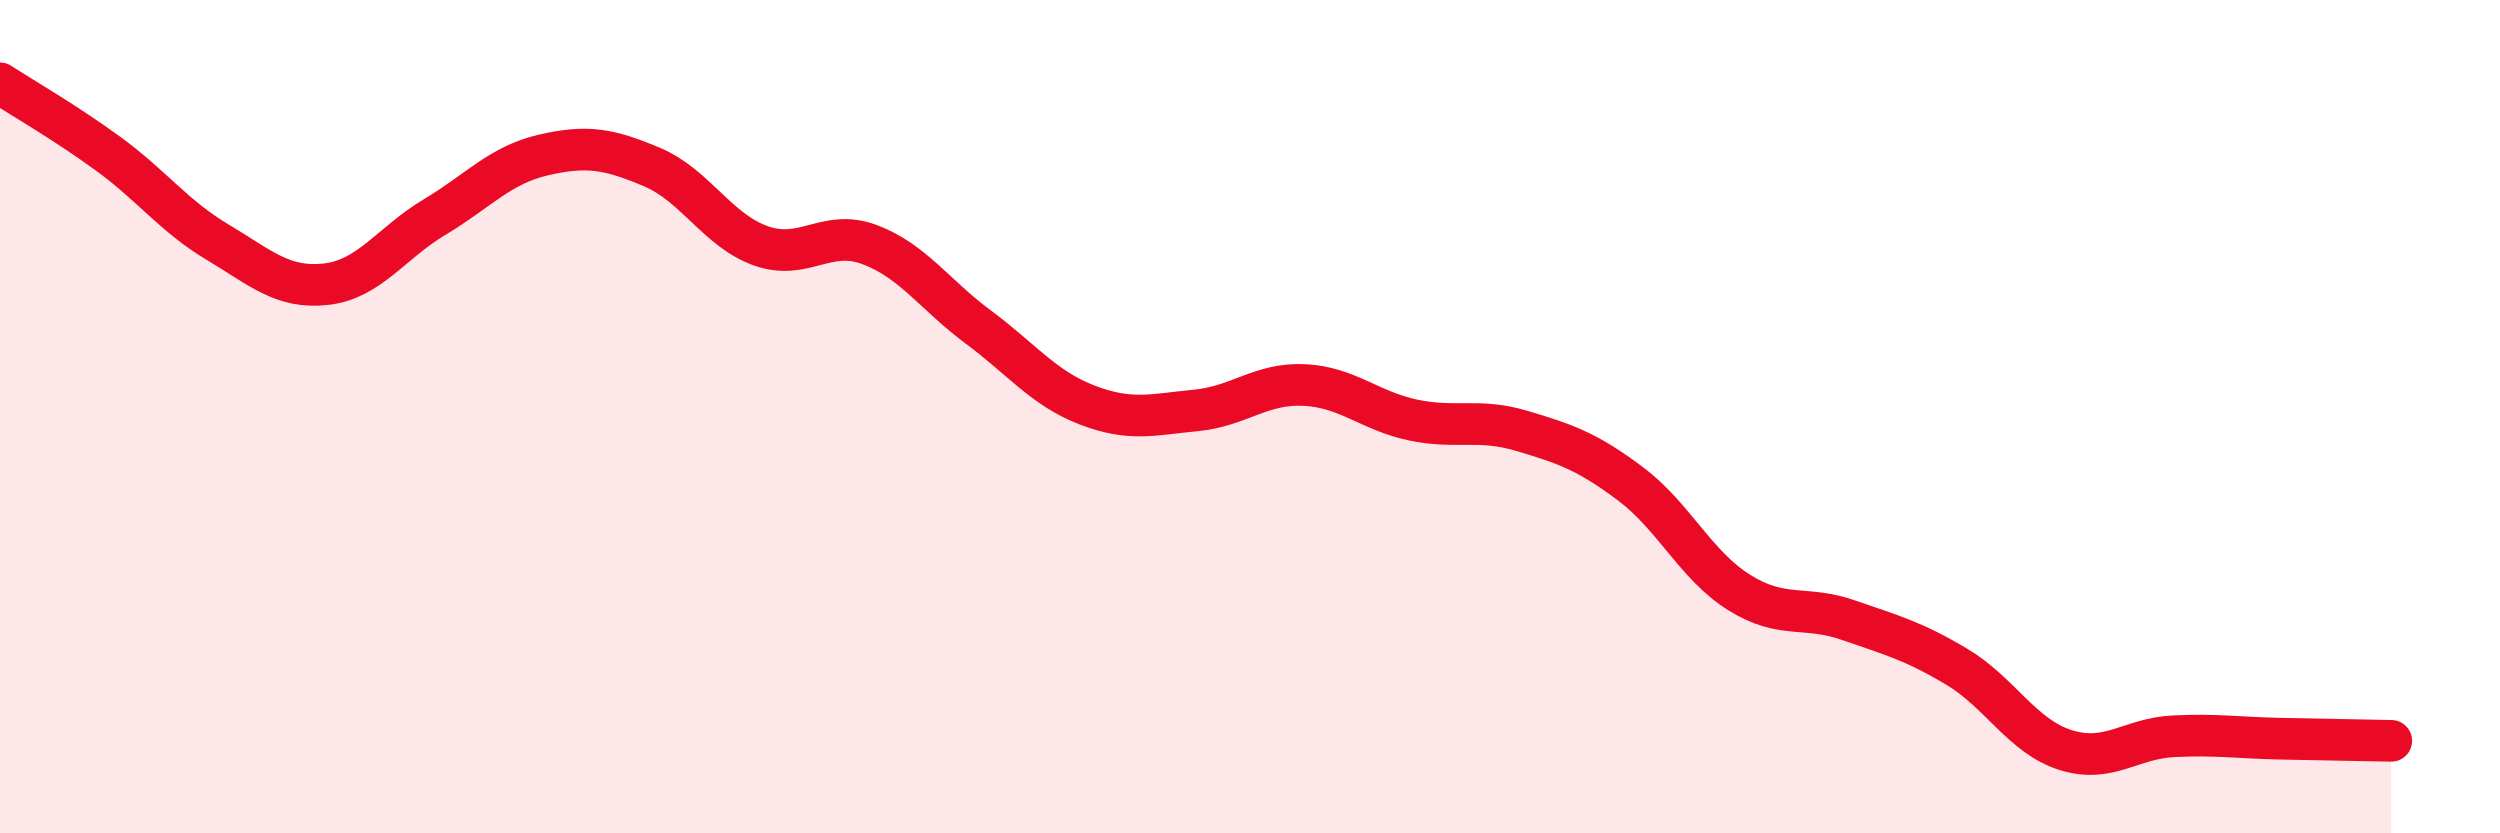
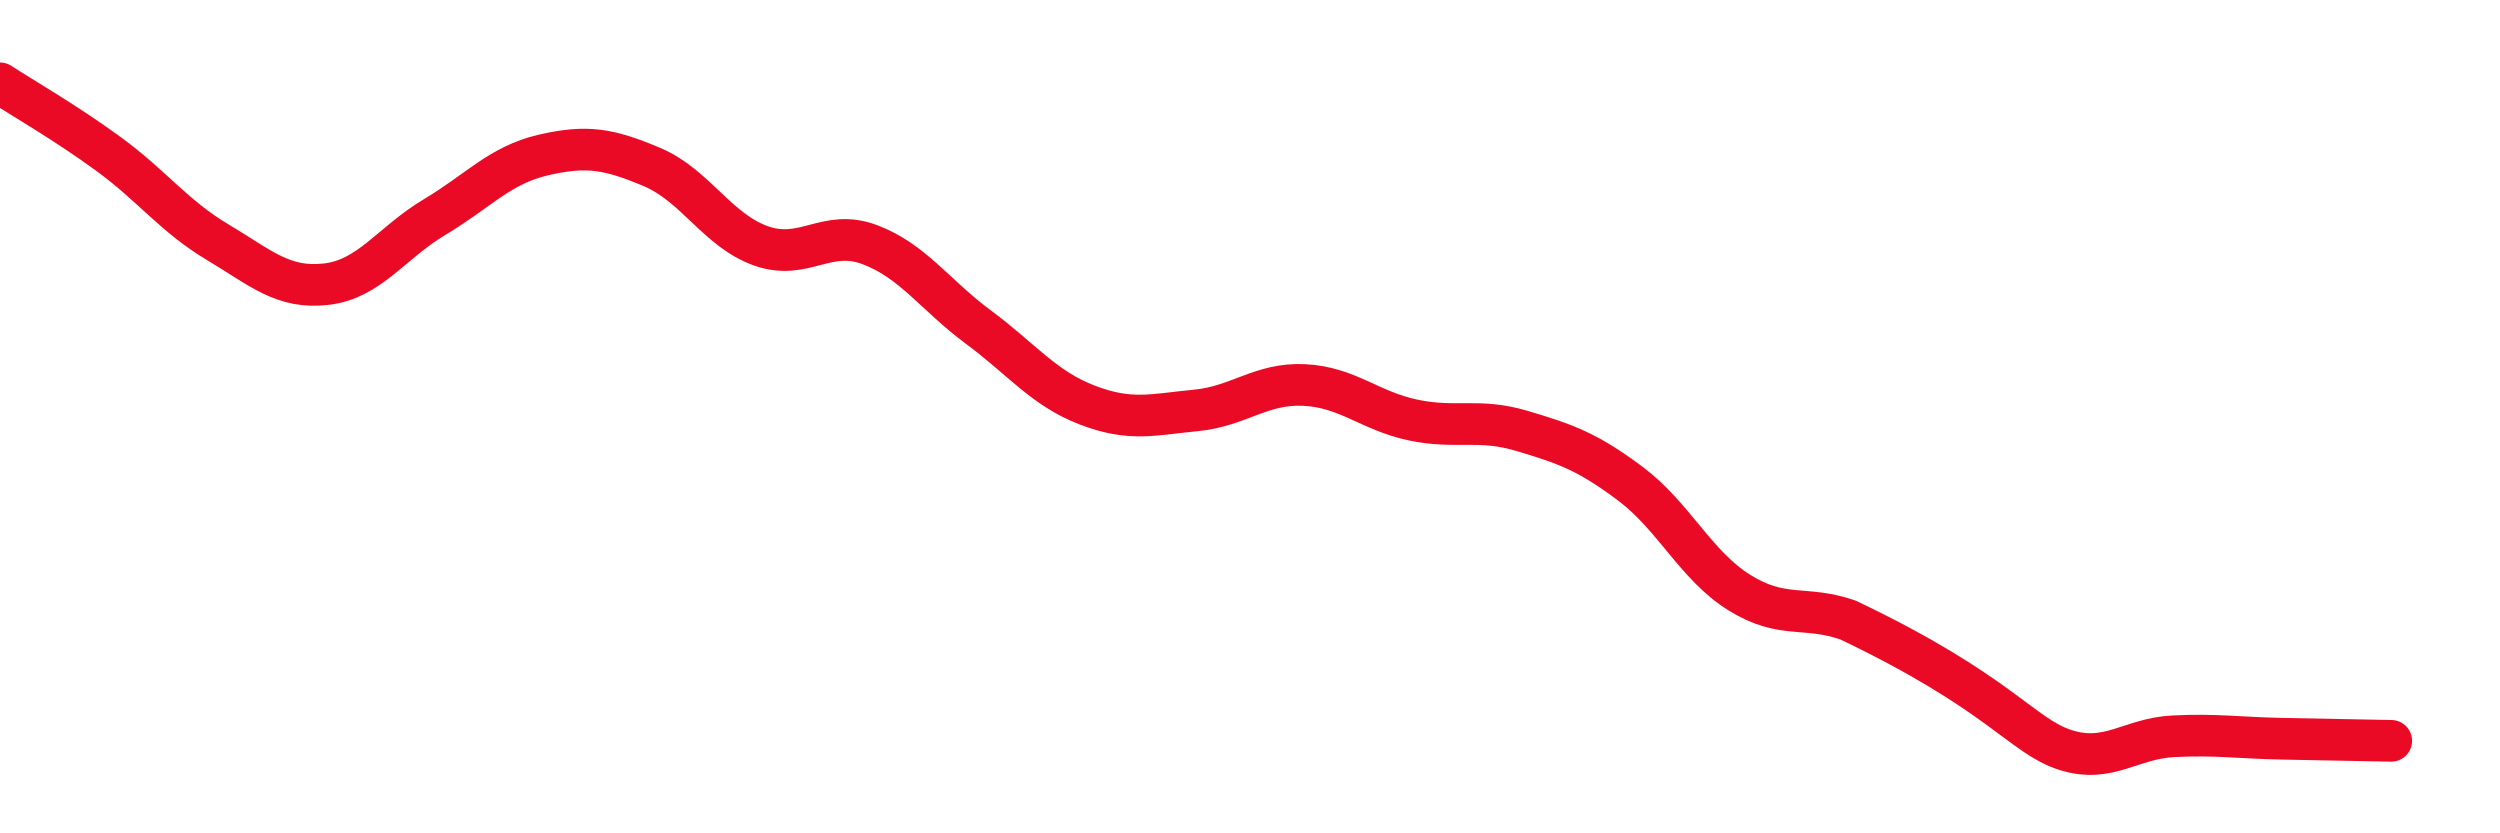
<svg xmlns="http://www.w3.org/2000/svg" width="60" height="20" viewBox="0 0 60 20">
-   <path d="M 0,2 C 0.52,2.34 1.57,2.94 2.61,3.7 C 3.65,4.46 4.18,5.19 5.22,5.81 C 6.26,6.43 6.79,6.94 7.83,6.82 C 8.87,6.7 9.39,5.83 10.43,5.21 C 11.47,4.59 12,3.96 13.04,3.72 C 14.08,3.48 14.61,3.57 15.65,4.01 C 16.69,4.45 17.22,5.53 18.26,5.9 C 19.3,6.27 19.83,5.48 20.87,5.87 C 21.91,6.26 22.44,7.08 23.48,7.85 C 24.52,8.62 25.05,9.32 26.09,9.72 C 27.13,10.12 27.66,9.95 28.7,9.85 C 29.74,9.75 30.26,9.19 31.3,9.24 C 32.34,9.29 32.87,9.86 33.91,10.08 C 34.95,10.3 35.48,10.03 36.52,10.34 C 37.56,10.65 38.09,10.83 39.13,11.61 C 40.17,12.39 40.7,13.57 41.74,14.22 C 42.78,14.87 43.31,14.52 44.35,14.88 C 45.39,15.24 45.92,15.38 46.96,16 C 48,16.62 48.53,17.67 49.57,18 C 50.61,18.33 51.13,17.72 52.17,17.67 C 53.21,17.62 53.74,17.71 54.78,17.73 C 55.82,17.75 56.87,17.77 57.39,17.78L57.39 20L0 20Z" fill="#EB0A25" opacity="0.1" stroke-linecap="round" stroke-linejoin="round" />
-   <path d="M 0,2 C 0.52,2.34 1.57,2.94 2.61,3.7 C 3.65,4.46 4.18,5.19 5.22,5.81 C 6.26,6.43 6.79,6.94 7.83,6.82 C 8.87,6.7 9.39,5.83 10.43,5.21 C 11.47,4.59 12,3.96 13.04,3.72 C 14.08,3.48 14.61,3.57 15.65,4.01 C 16.69,4.45 17.22,5.53 18.26,5.9 C 19.3,6.27 19.83,5.48 20.87,5.87 C 21.91,6.26 22.44,7.08 23.48,7.85 C 24.52,8.62 25.05,9.32 26.09,9.72 C 27.13,10.12 27.66,9.95 28.7,9.85 C 29.74,9.75 30.26,9.19 31.3,9.24 C 32.34,9.29 32.87,9.86 33.91,10.08 C 34.95,10.3 35.48,10.03 36.52,10.34 C 37.56,10.65 38.09,10.83 39.13,11.61 C 40.17,12.39 40.7,13.57 41.74,14.22 C 42.78,14.87 43.31,14.52 44.35,14.88 C 45.39,15.24 45.92,15.38 46.96,16 C 48,16.62 48.53,17.67 49.57,18 C 50.61,18.33 51.13,17.72 52.17,17.67 C 53.21,17.62 53.74,17.71 54.78,17.73 C 55.82,17.75 56.87,17.77 57.39,17.78" stroke="#EB0A25" stroke-width="1" fill="none" stroke-linecap="round" stroke-linejoin="round" />
+   <path d="M 0,2 C 0.52,2.34 1.57,2.94 2.61,3.7 C 3.65,4.46 4.18,5.19 5.22,5.81 C 6.26,6.43 6.79,6.94 7.83,6.82 C 8.87,6.7 9.39,5.83 10.43,5.21 C 11.47,4.59 12,3.96 13.04,3.72 C 14.08,3.48 14.61,3.57 15.65,4.01 C 16.69,4.45 17.22,5.53 18.26,5.9 C 19.3,6.27 19.83,5.48 20.87,5.87 C 21.91,6.26 22.44,7.08 23.48,7.85 C 24.52,8.62 25.05,9.32 26.09,9.72 C 27.13,10.12 27.66,9.95 28.7,9.85 C 29.74,9.75 30.26,9.19 31.3,9.24 C 32.34,9.29 32.87,9.86 33.91,10.08 C 34.95,10.3 35.48,10.03 36.52,10.34 C 37.56,10.65 38.09,10.83 39.13,11.61 C 40.17,12.39 40.7,13.57 41.74,14.22 C 42.78,14.87 43.31,14.52 44.35,14.88 C 48,16.62 48.53,17.67 49.57,18 C 50.61,18.33 51.13,17.72 52.17,17.67 C 53.21,17.62 53.74,17.71 54.78,17.73 C 55.82,17.75 56.87,17.77 57.39,17.78" stroke="#EB0A25" stroke-width="1" fill="none" stroke-linecap="round" stroke-linejoin="round" />
</svg>